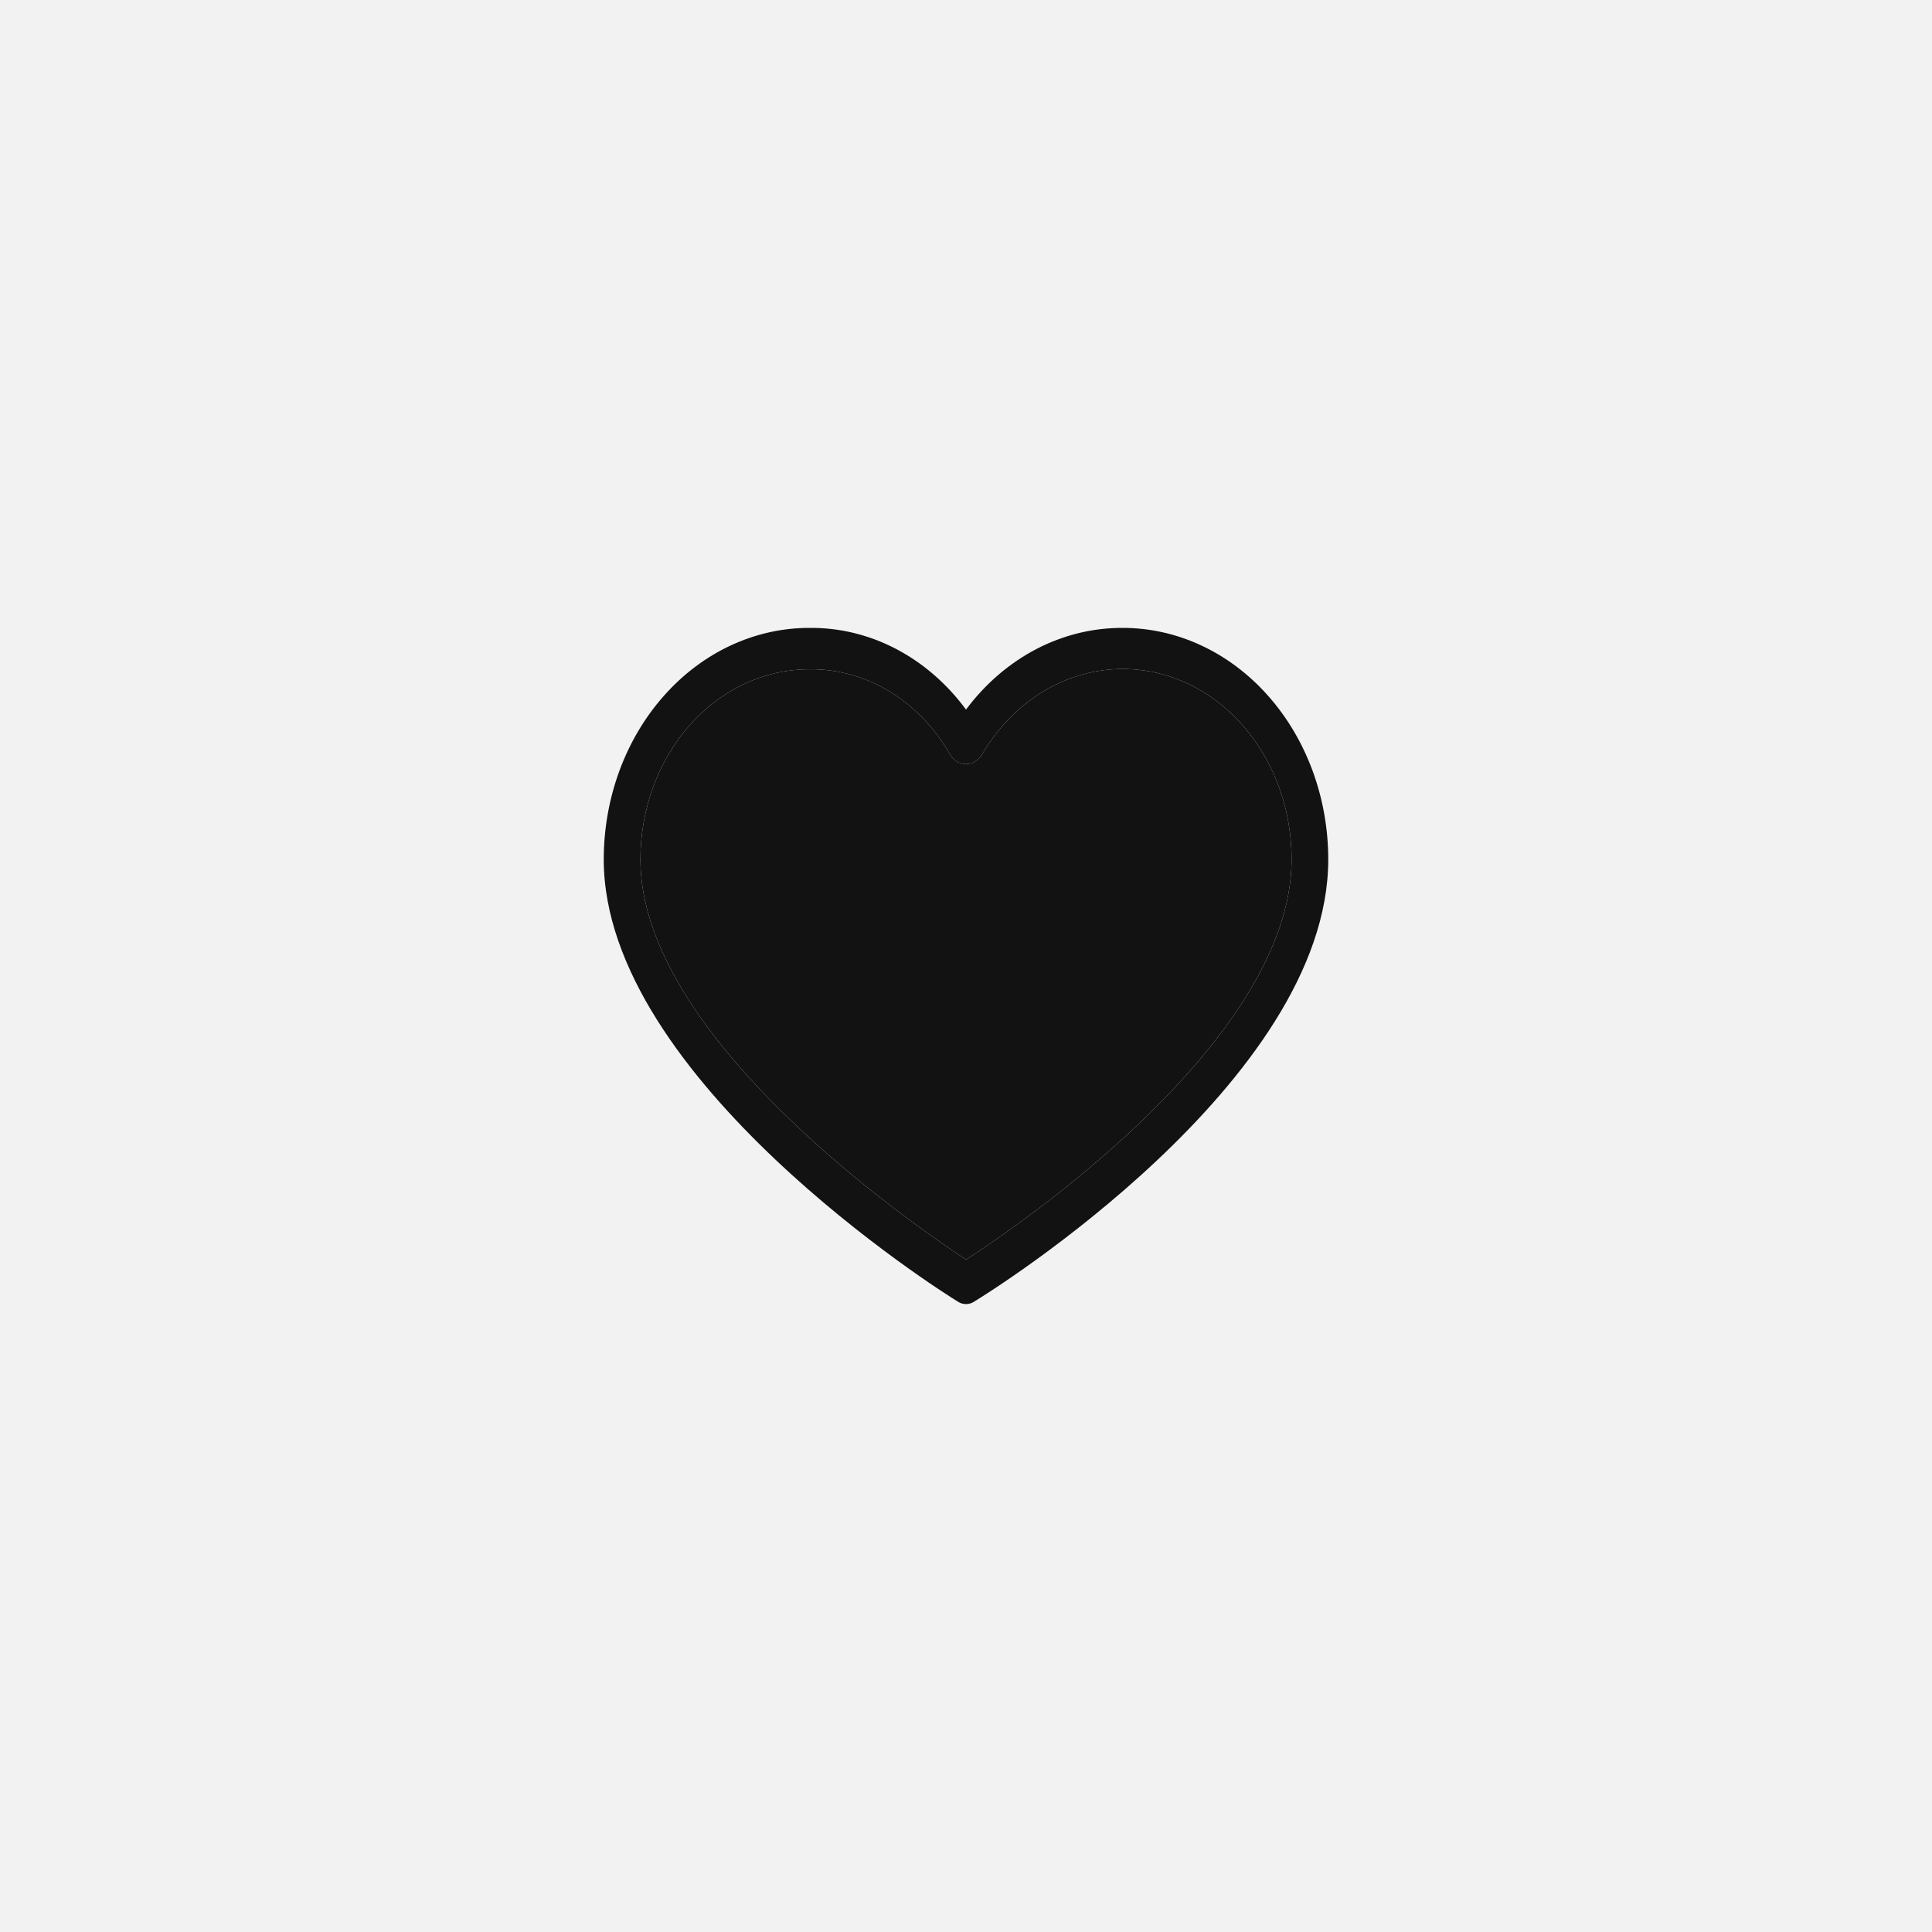
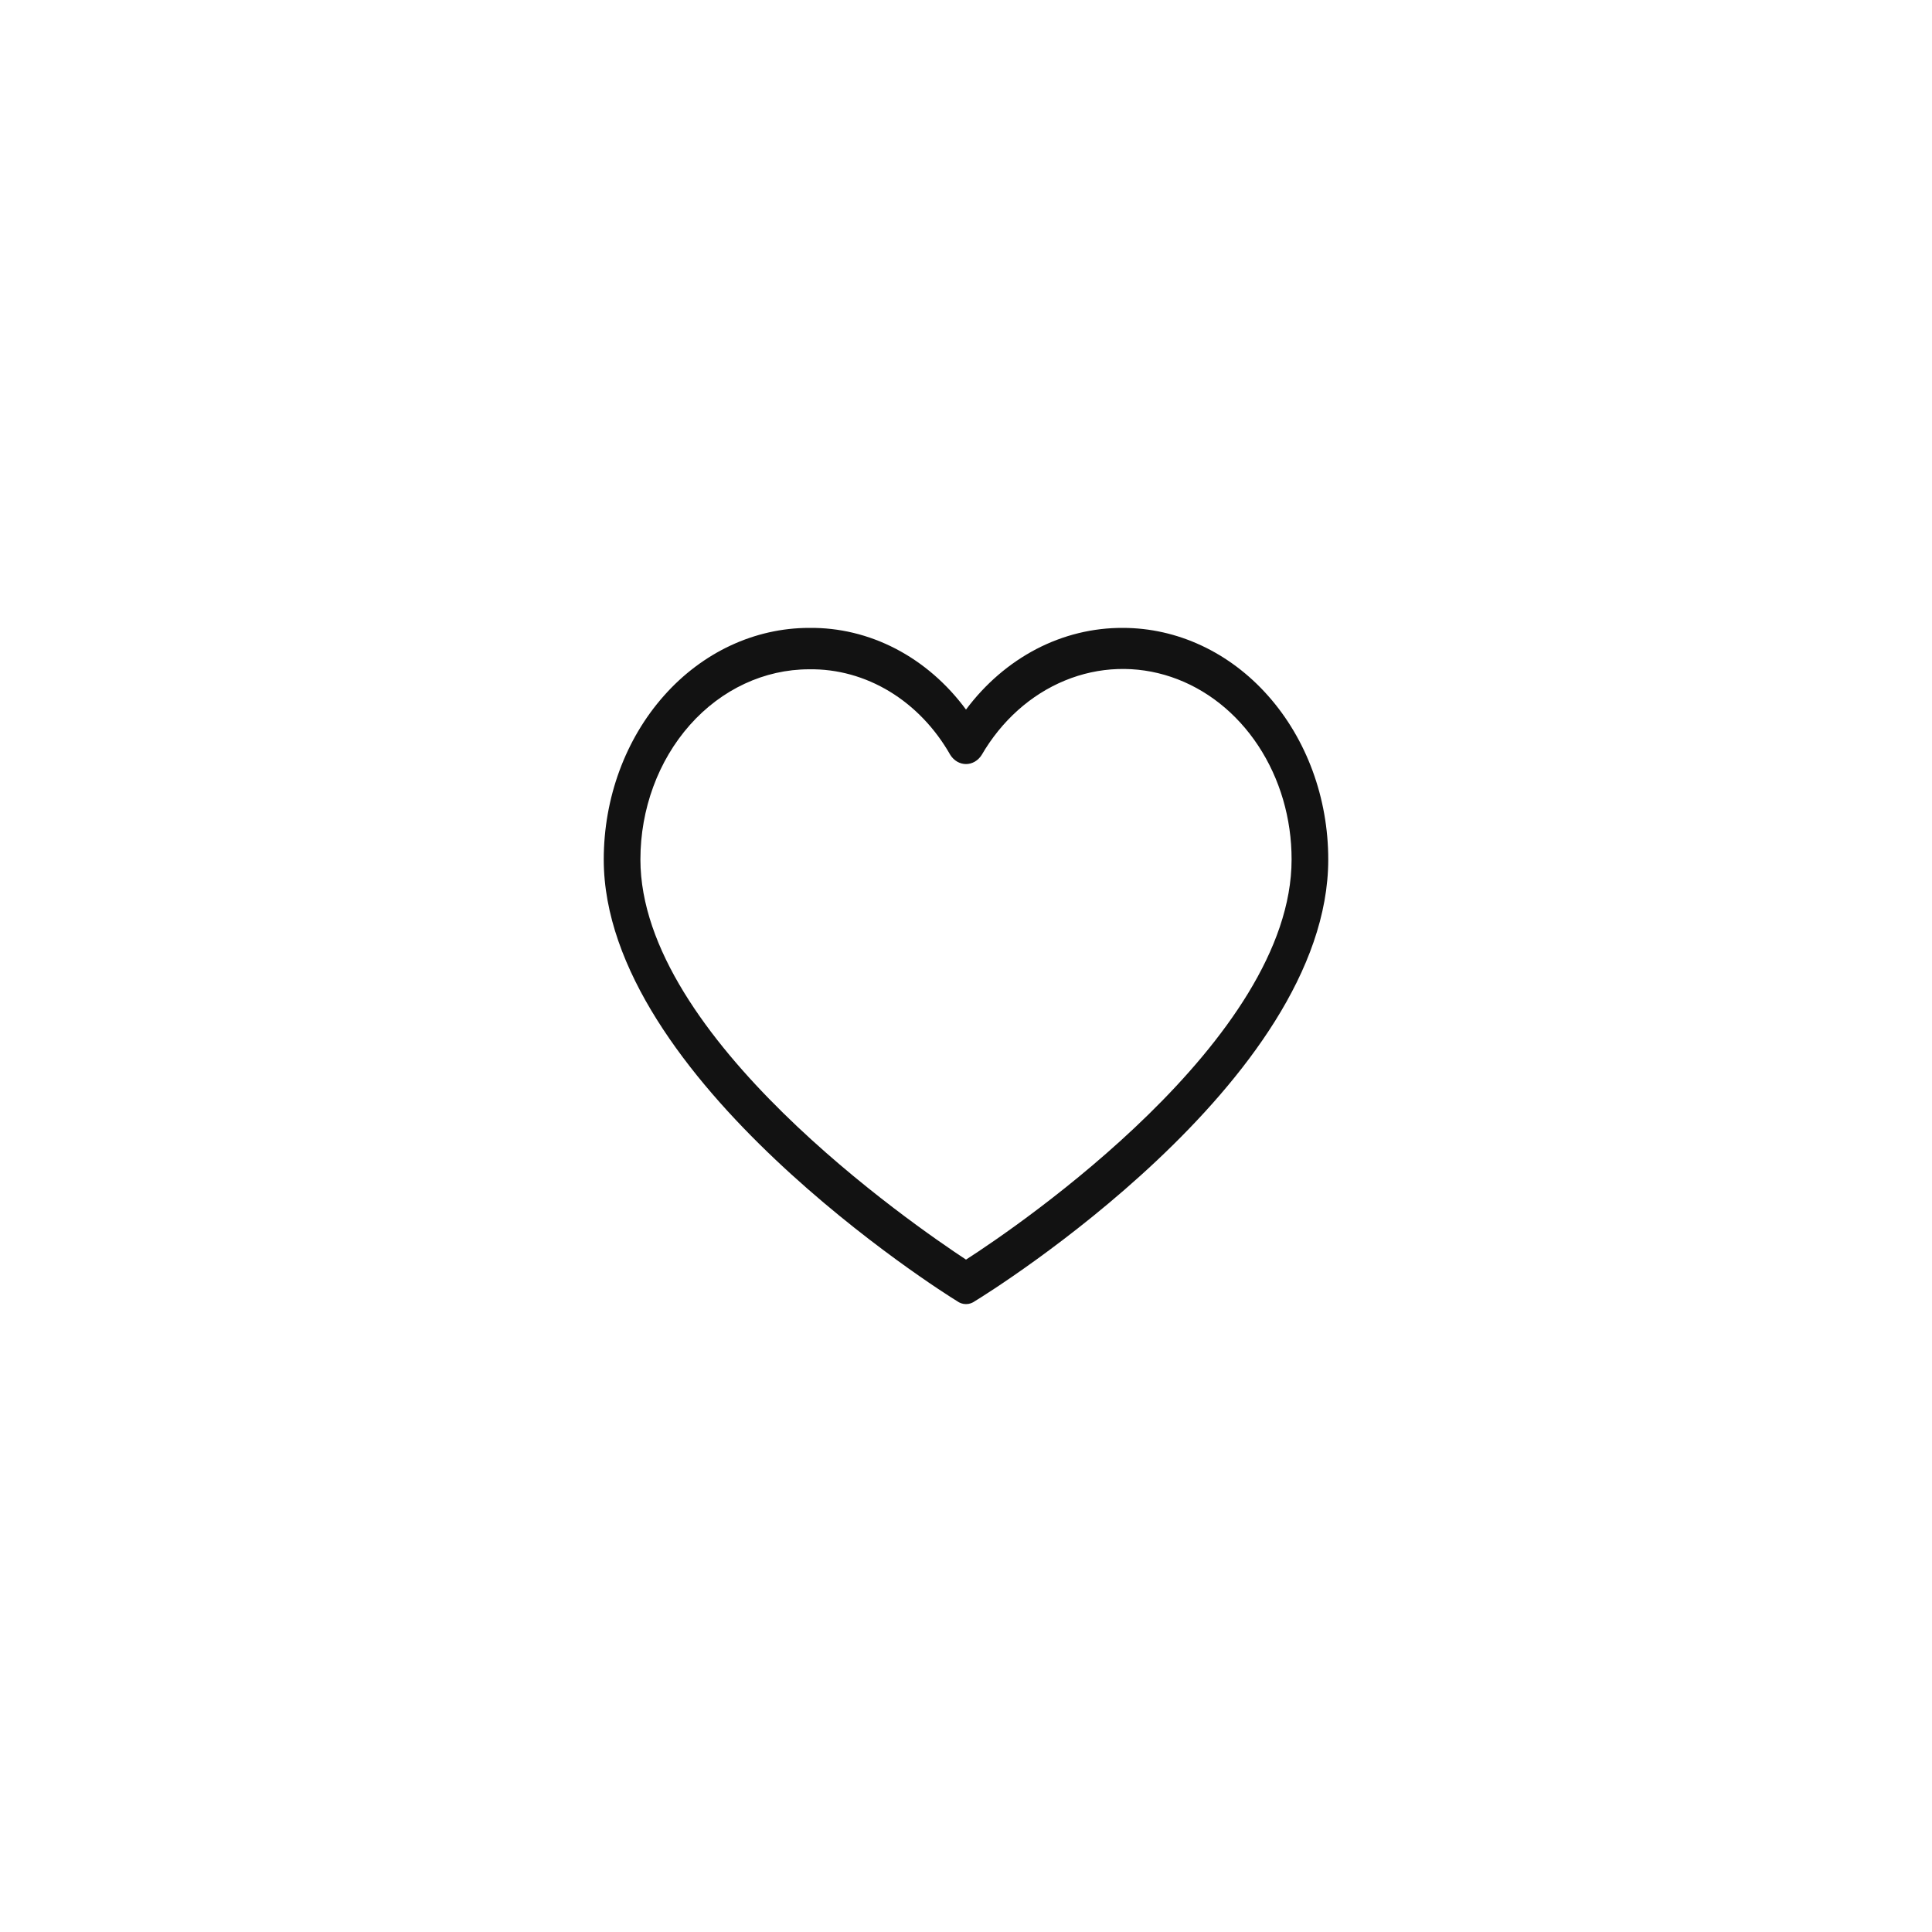
<svg xmlns="http://www.w3.org/2000/svg" width="40" height="40" viewBox="0 0 40 40" fill="none">
-   <rect width="40" height="40" fill="#F2F2F2" />
  <path d="M23.247 13C22.629 12.997 22.017 13.146 21.456 13.438C20.895 13.731 20.398 14.158 20 14.691C19.605 14.155 19.108 13.725 18.546 13.432C17.984 13.14 17.372 12.992 16.753 13C15.625 13 14.543 13.505 13.746 14.405C12.948 15.304 12.5 16.523 12.5 17.795C12.5 22.333 19.525 26.764 19.81 26.935C19.866 26.977 19.932 27 20 27C20.068 27 20.134 26.977 20.19 26.935C20.475 26.764 27.5 22.397 27.5 17.795C27.5 16.523 27.052 15.304 26.254 14.405C25.457 13.505 24.375 13 23.247 13ZM20 26.079C18.899 25.351 13.259 21.477 13.259 17.795C13.259 16.75 13.628 15.749 14.283 15.01C14.938 14.271 15.827 13.857 16.753 13.857C17.334 13.848 17.908 14.007 18.419 14.317C18.931 14.628 19.364 15.081 19.677 15.633C19.714 15.691 19.763 15.737 19.819 15.77C19.875 15.802 19.937 15.819 20 15.819C20.063 15.819 20.125 15.802 20.181 15.77C20.237 15.737 20.286 15.691 20.323 15.633C20.735 14.923 21.34 14.381 22.047 14.09C22.754 13.798 23.526 13.772 24.247 14.015C24.969 14.258 25.601 14.757 26.05 15.438C26.5 16.12 26.742 16.946 26.741 17.795C26.741 21.52 21.101 25.372 20 26.079Z" fill="#121212" />
-   <path d="M20 26.079C18.899 25.351 13.259 21.477 13.259 17.795C13.259 16.75 13.628 15.749 14.283 15.01C14.938 14.271 15.827 13.857 16.753 13.857C17.334 13.848 17.908 14.007 18.419 14.317C18.931 14.628 19.364 15.081 19.677 15.633C19.714 15.691 19.763 15.737 19.819 15.77C19.875 15.802 19.937 15.819 20 15.819C20.063 15.819 20.125 15.802 20.181 15.77C20.237 15.737 20.286 15.691 20.323 15.633C20.735 14.923 21.34 14.381 22.047 14.09C22.754 13.798 23.526 13.772 24.247 14.015C24.969 14.258 25.601 14.757 26.05 15.438C26.5 16.12 26.742 16.946 26.741 17.795C26.741 21.52 21.101 25.372 20 26.079Z" fill="#121212" />
</svg>